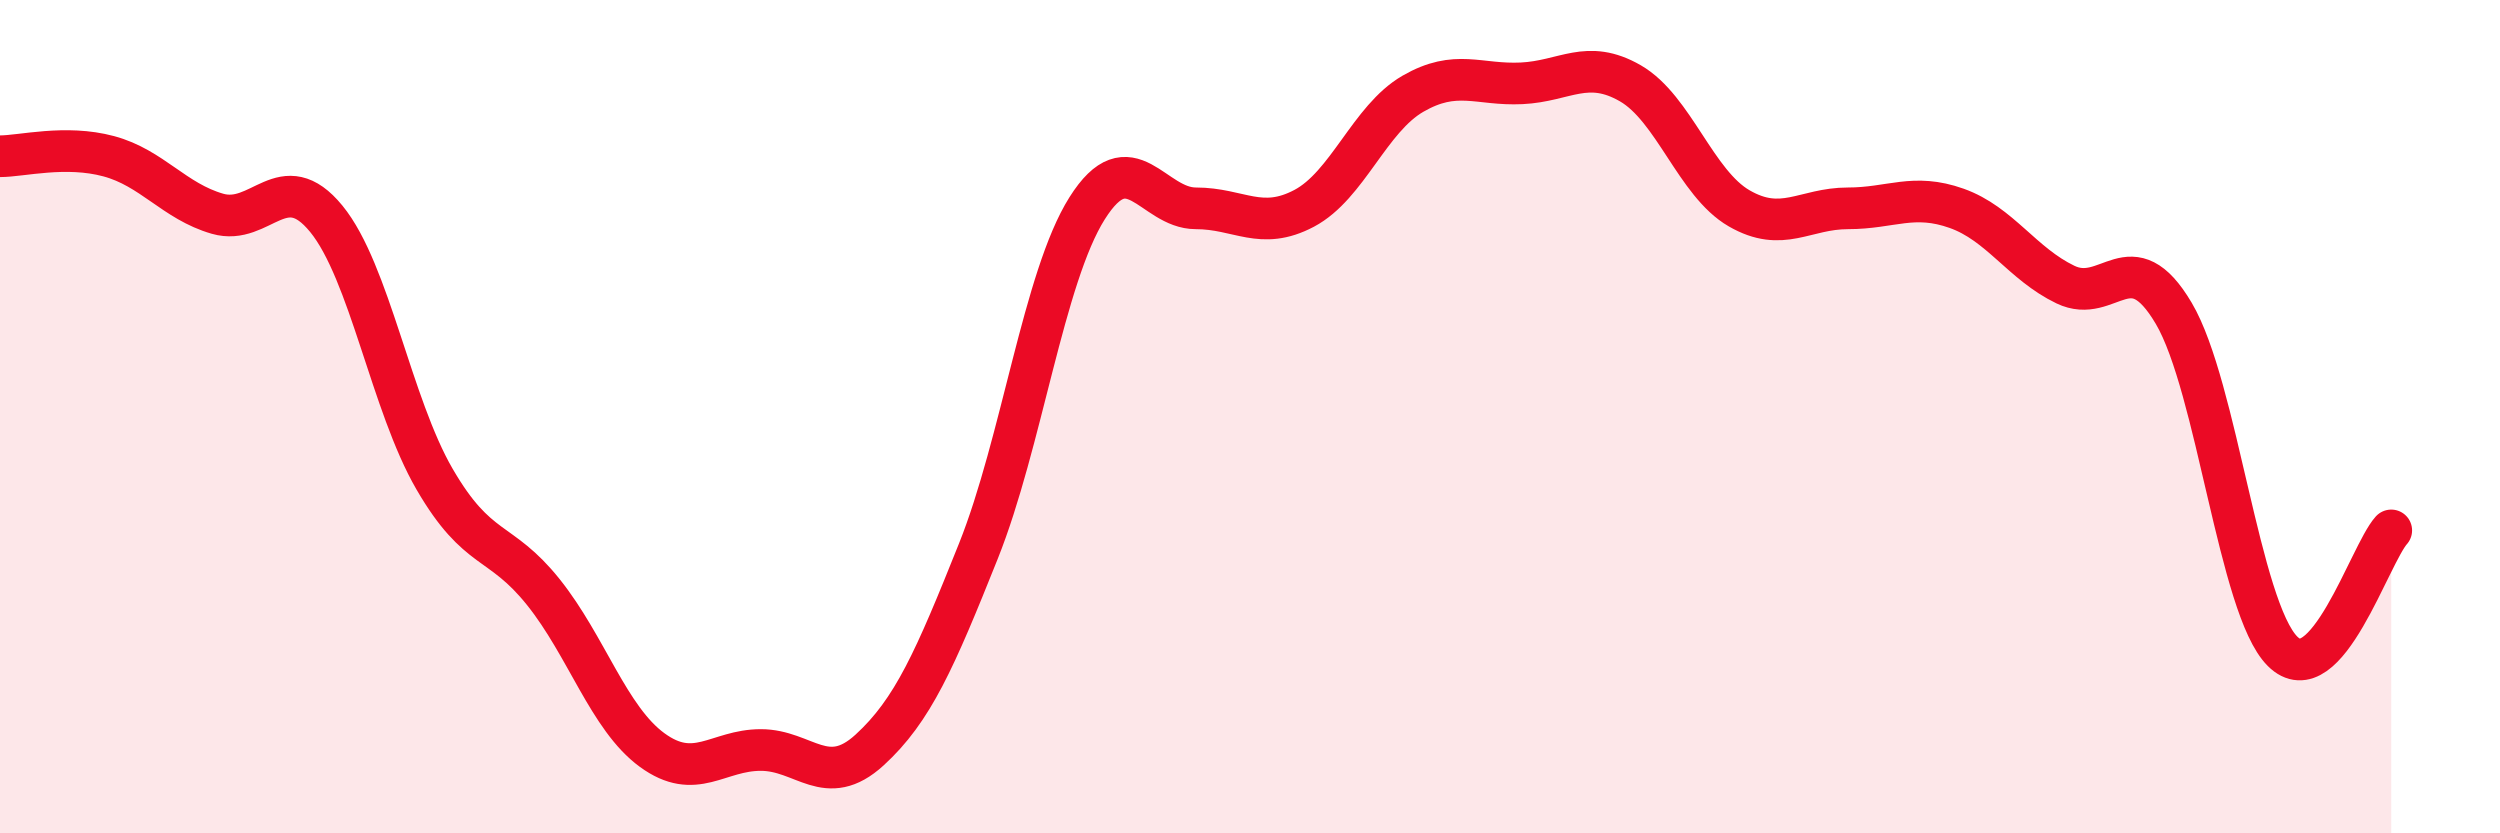
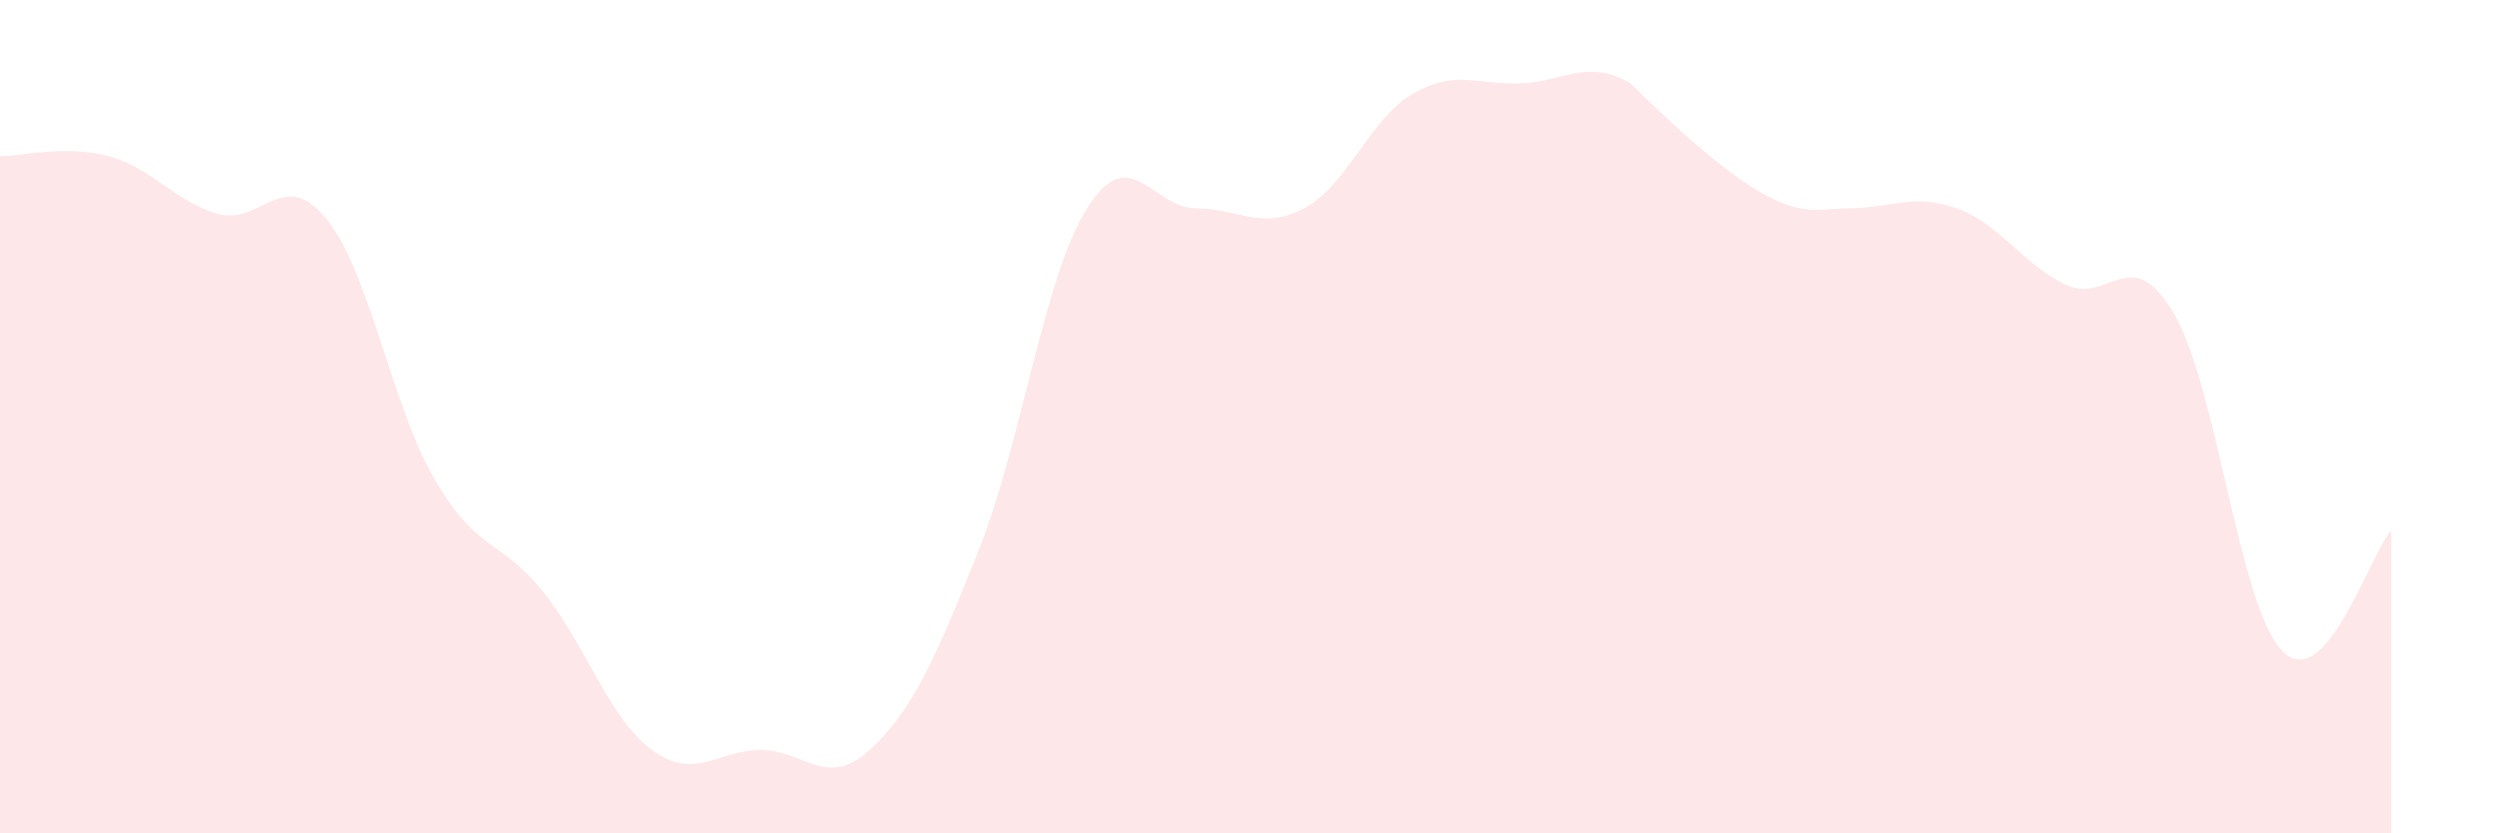
<svg xmlns="http://www.w3.org/2000/svg" width="60" height="20" viewBox="0 0 60 20">
-   <path d="M 0,3.75 C 0.52,3.75 1.57,3.47 2.61,3.75 C 3.65,4.03 4.18,4.83 5.22,5.13 C 6.26,5.43 6.79,3.98 7.83,5.25 C 8.87,6.52 9.39,9.71 10.43,11.5 C 11.47,13.29 12,12.91 13.04,14.21 C 14.08,15.51 14.61,17.24 15.65,18 C 16.69,18.76 17.22,18 18.26,18 C 19.3,18 19.83,18.95 20.87,18 C 21.91,17.05 22.44,15.83 23.48,13.23 C 24.52,10.63 25.05,6.65 26.09,5 C 27.13,3.35 27.66,5 28.7,5 C 29.74,5 30.26,5.55 31.3,5 C 32.34,4.45 32.87,2.85 33.91,2.25 C 34.95,1.65 35.48,2.05 36.52,2 C 37.56,1.95 38.09,1.4 39.13,2 C 40.17,2.6 40.7,4.4 41.74,5 C 42.78,5.6 43.31,5 44.35,5 C 45.39,5 45.92,4.63 46.96,5 C 48,5.37 48.53,6.33 49.57,6.83 C 50.61,7.33 51.13,5.76 52.17,7.52 C 53.21,9.28 53.74,14.59 54.78,15.63 C 55.82,16.67 56.87,13.31 57.39,12.73L57.39 20L0 20Z" fill="#EB0A25" opacity="0.1" stroke-linecap="round" stroke-linejoin="round" />
-   <path d="M 0,3.75 C 0.52,3.75 1.57,3.47 2.61,3.75 C 3.65,4.03 4.18,4.83 5.22,5.13 C 6.26,5.43 6.79,3.98 7.83,5.25 C 8.87,6.52 9.39,9.71 10.43,11.5 C 11.47,13.29 12,12.91 13.04,14.21 C 14.08,15.51 14.61,17.24 15.65,18 C 16.69,18.76 17.22,18 18.26,18 C 19.3,18 19.83,18.95 20.87,18 C 21.91,17.05 22.44,15.83 23.48,13.23 C 24.52,10.63 25.05,6.65 26.09,5 C 27.13,3.35 27.66,5 28.7,5 C 29.74,5 30.26,5.55 31.3,5 C 32.34,4.45 32.87,2.85 33.91,2.25 C 34.95,1.65 35.48,2.05 36.52,2 C 37.56,1.95 38.09,1.4 39.13,2 C 40.17,2.6 40.7,4.4 41.74,5 C 42.78,5.6 43.31,5 44.35,5 C 45.39,5 45.92,4.63 46.96,5 C 48,5.37 48.53,6.33 49.57,6.83 C 50.61,7.33 51.13,5.76 52.17,7.52 C 53.21,9.28 53.74,14.59 54.78,15.63 C 55.82,16.67 56.87,13.31 57.39,12.73" stroke="#EB0A25" stroke-width="1" fill="none" stroke-linecap="round" stroke-linejoin="round" />
+   <path d="M 0,3.75 C 0.52,3.75 1.57,3.47 2.61,3.75 C 3.65,4.03 4.18,4.83 5.22,5.13 C 6.26,5.43 6.79,3.98 7.83,5.25 C 8.87,6.52 9.39,9.71 10.43,11.5 C 11.47,13.29 12,12.91 13.04,14.21 C 14.08,15.51 14.61,17.24 15.65,18 C 16.69,18.76 17.22,18 18.26,18 C 19.3,18 19.83,18.95 20.87,18 C 21.91,17.05 22.44,15.83 23.48,13.23 C 24.52,10.63 25.05,6.65 26.09,5 C 27.13,3.35 27.66,5 28.7,5 C 29.74,5 30.26,5.55 31.3,5 C 32.34,4.45 32.87,2.85 33.91,2.25 C 34.95,1.65 35.48,2.05 36.52,2 C 37.56,1.95 38.09,1.4 39.13,2 C 42.78,5.6 43.31,5 44.35,5 C 45.39,5 45.92,4.63 46.96,5 C 48,5.37 48.53,6.33 49.57,6.83 C 50.61,7.33 51.13,5.76 52.17,7.52 C 53.21,9.28 53.74,14.59 54.78,15.63 C 55.82,16.67 56.87,13.31 57.39,12.73L57.39 20L0 20Z" fill="#EB0A25" opacity="0.1" stroke-linecap="round" stroke-linejoin="round" />
</svg>